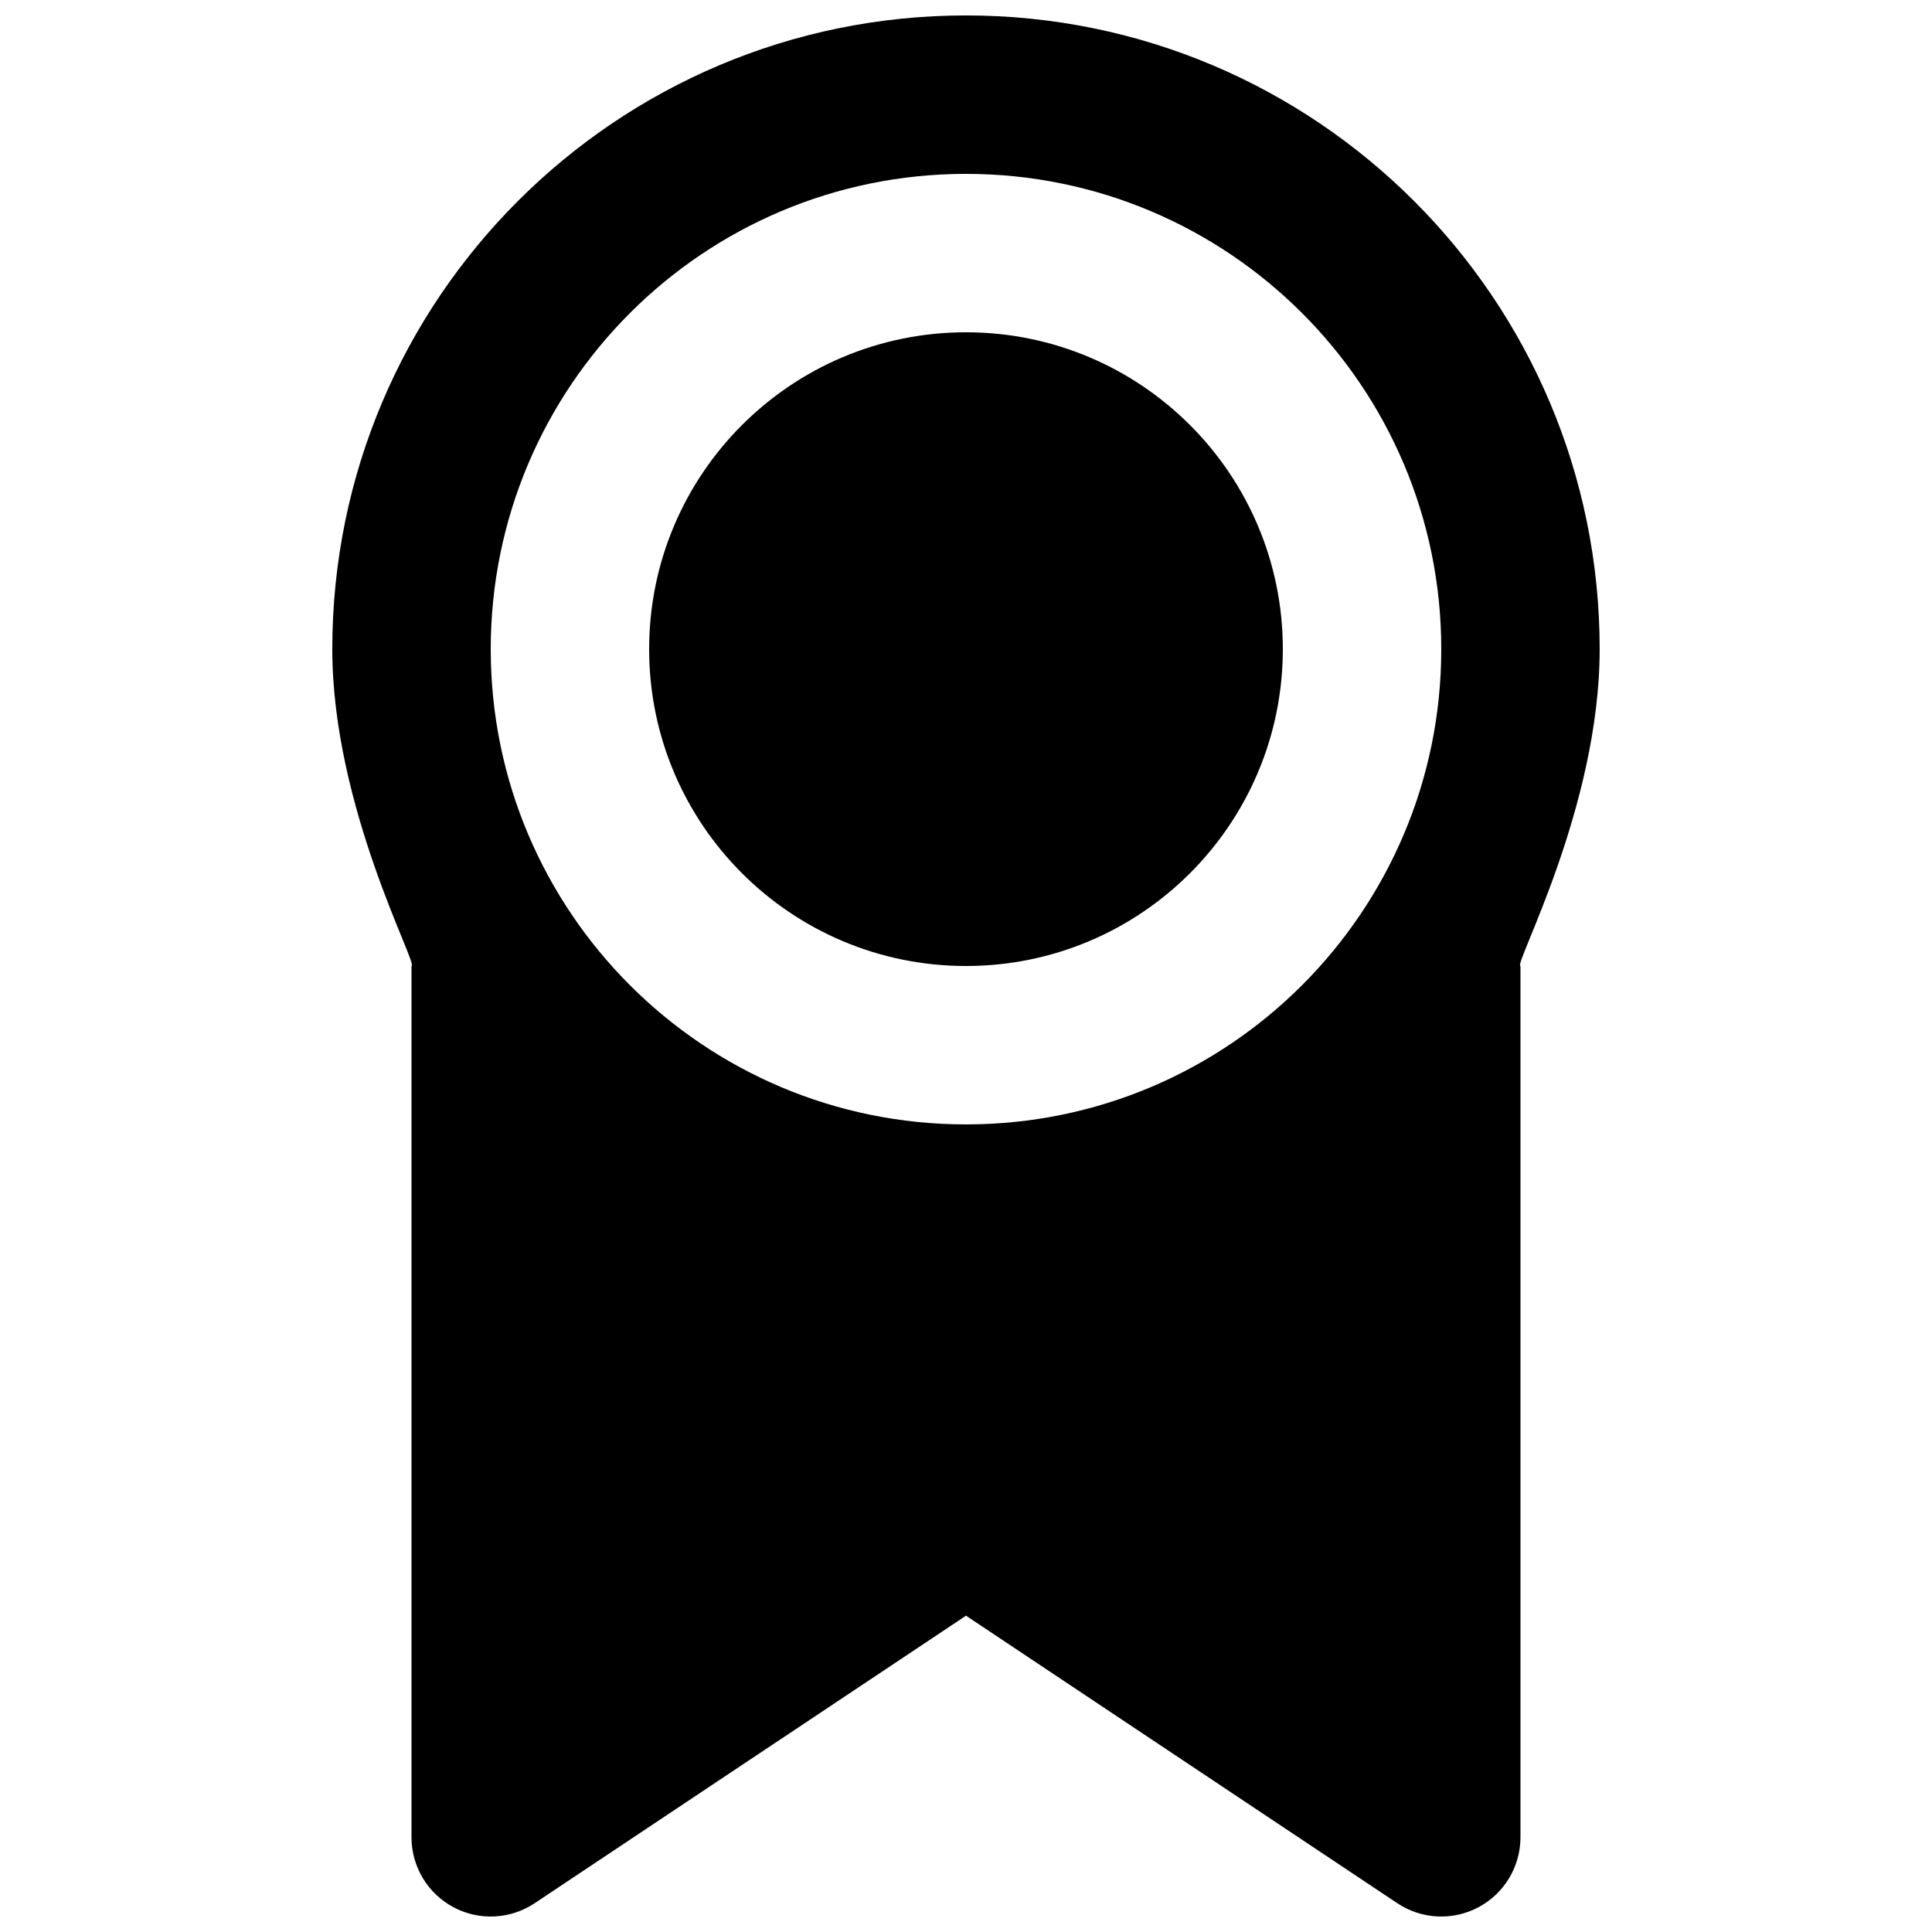
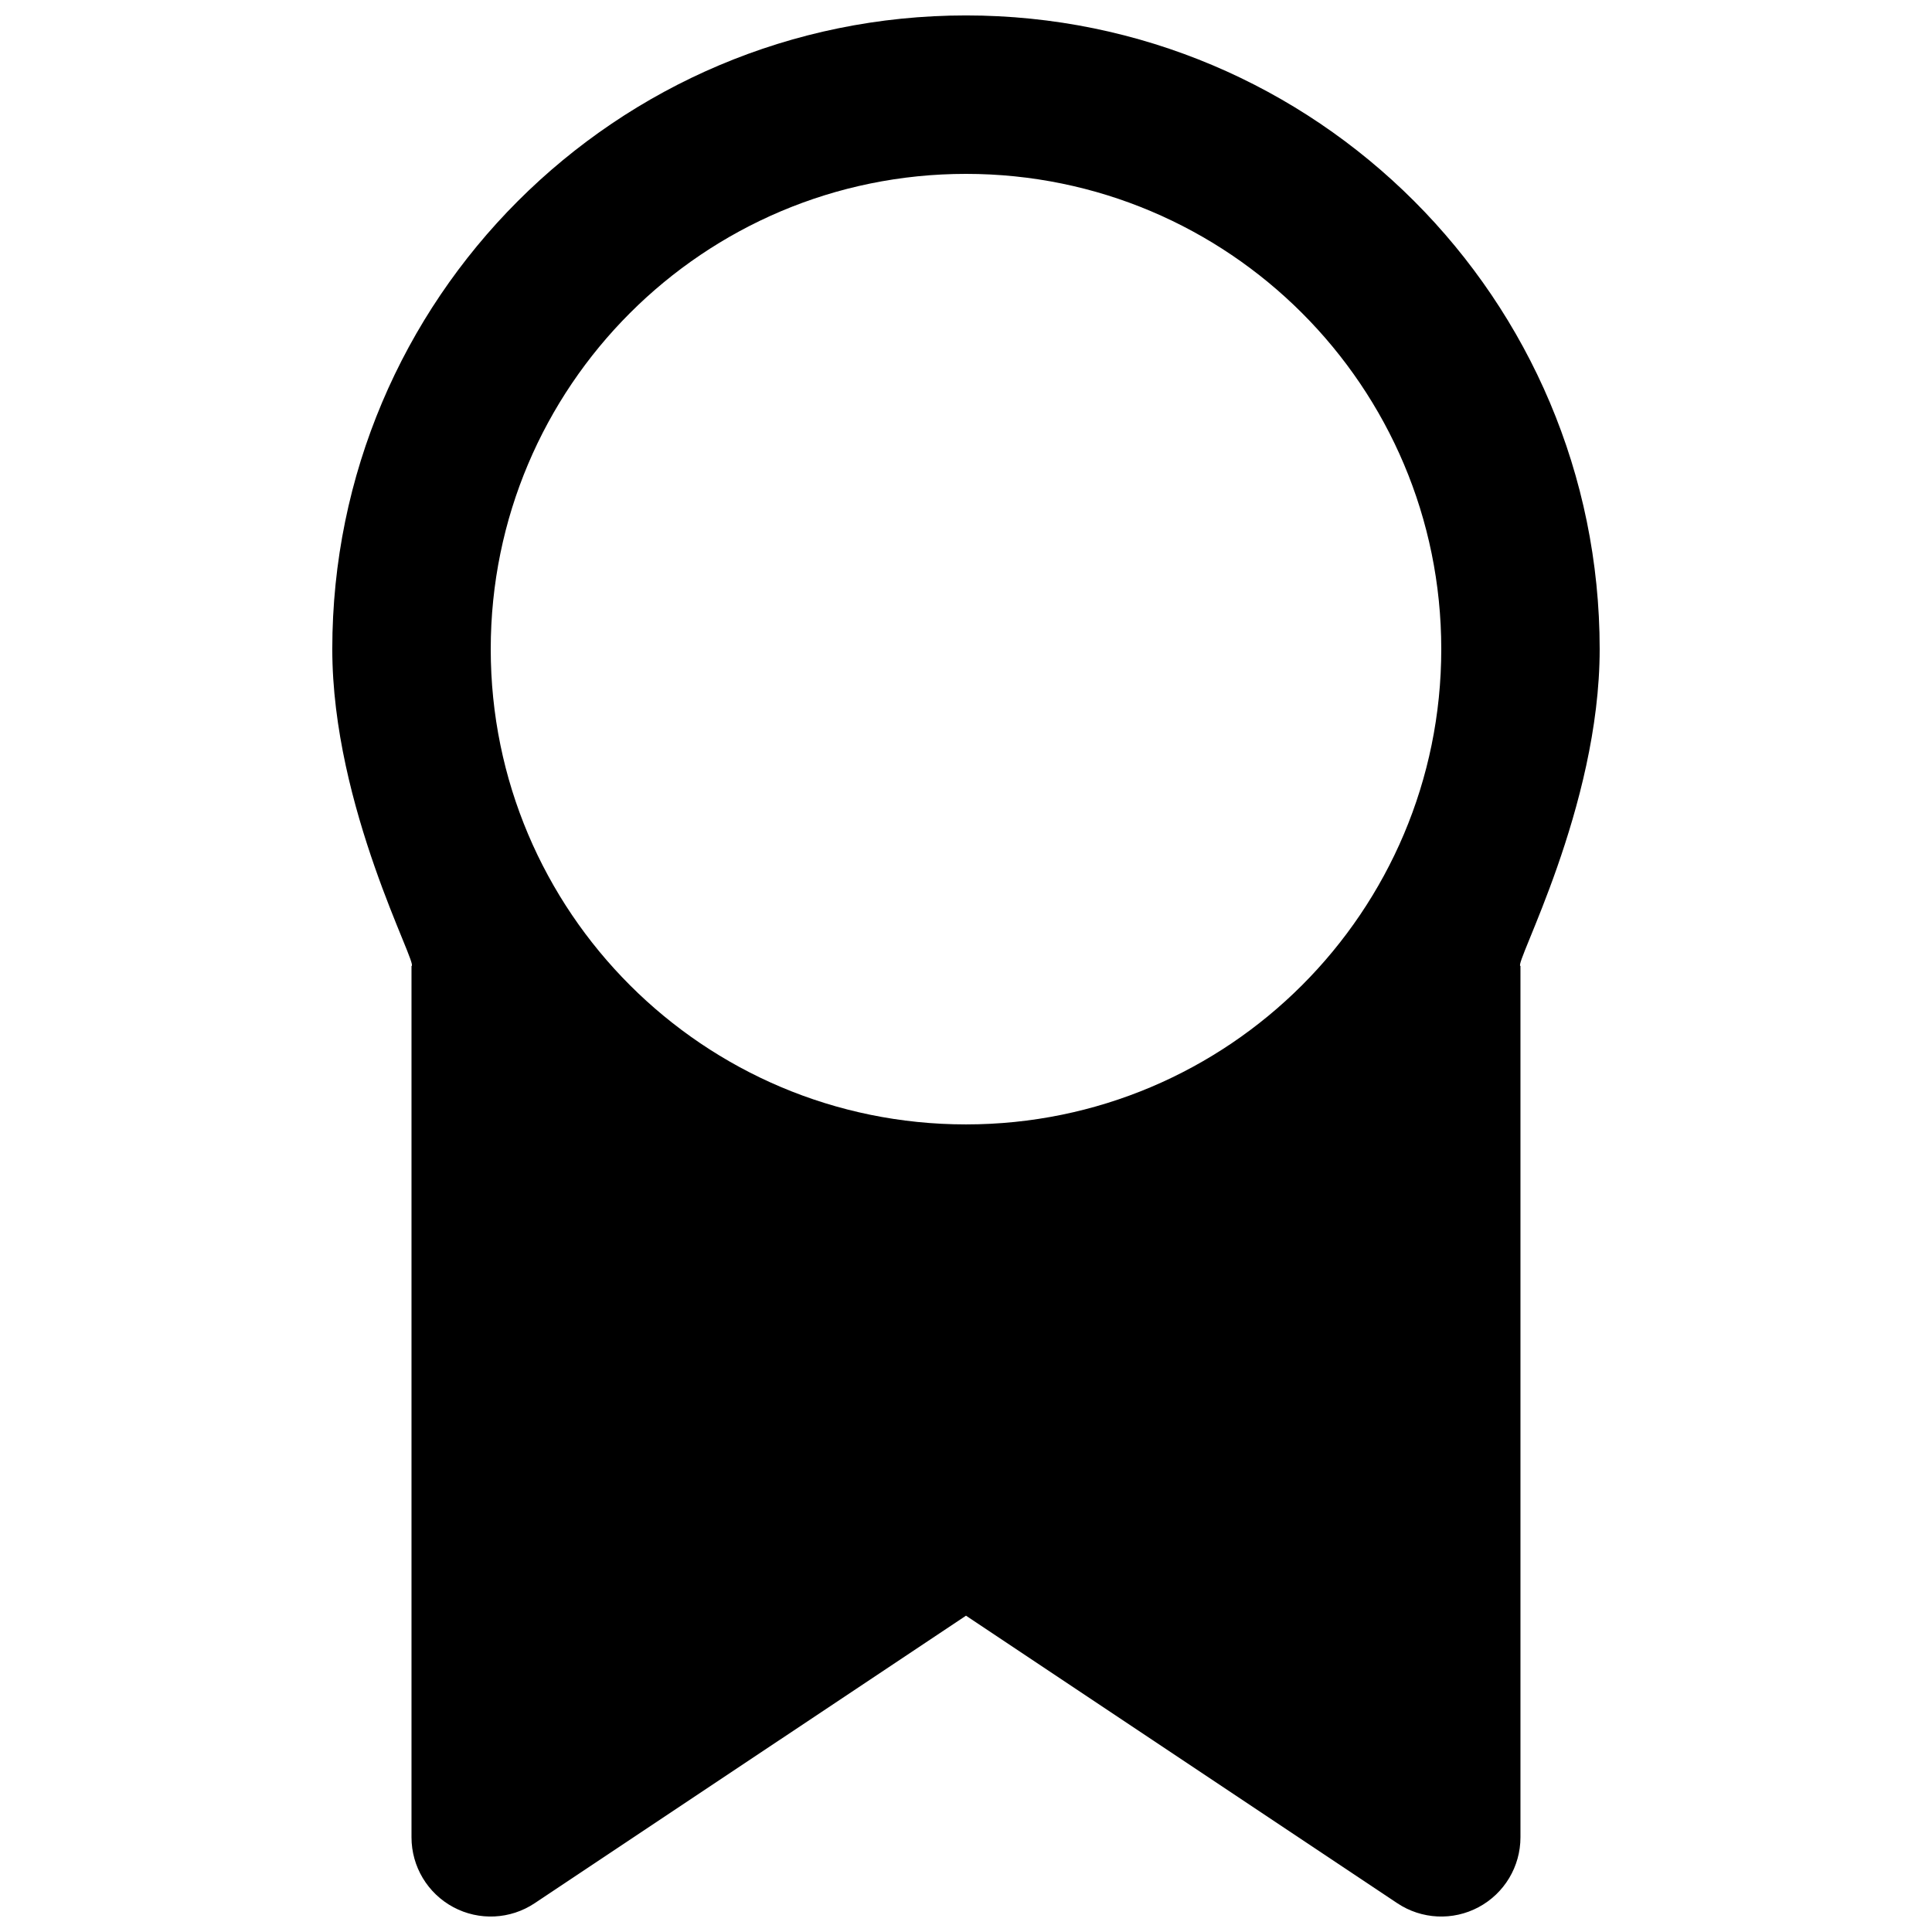
<svg xmlns="http://www.w3.org/2000/svg" width="800px" height="800px" version="1.1" viewBox="144 144 512 512">
  <defs>
    <clipPath id="a">
      <path d="m232 148.09h336v503.81h-336z" />
    </clipPath>
  </defs>
-   <path d="m316.03 316.03c0-46.375 37.594-83.969 83.969-83.969 46.371 0 83.965 37.594 83.965 83.969 0 46.371-37.594 83.969-83.965 83.969-46.375 0-83.969-37.598-83.969-83.969z" fill-rule="evenodd" />
  <g clip-path="url(#a)">
    <path d="m232.06 316.03c0-92.75 75.188-167.94 167.94-167.94 92.746 0 167.93 75.188 167.93 167.94 0 42.039-23.02 83.969-20.992 83.969v230.91c0 7.742-4.262 14.855-11.086 18.508-6.824 3.656-15.105 3.254-21.551-1.043l-114.3-76.203-114.31 76.203c-6.441 4.297-14.727 4.699-21.551 1.043-6.824-3.652-11.086-10.766-11.086-18.508v-230.91c2.027 0-20.992-41.93-20.992-83.969zm167.94-125.95c-69.562 0-125.95 56.391-125.95 125.95 0 69.559 56.391 125.95 125.95 125.95 69.559 0 125.95-56.395 125.95-125.95 0-69.562-56.391-125.95-125.95-125.95z" fill-rule="evenodd" />
  </g>
</svg>